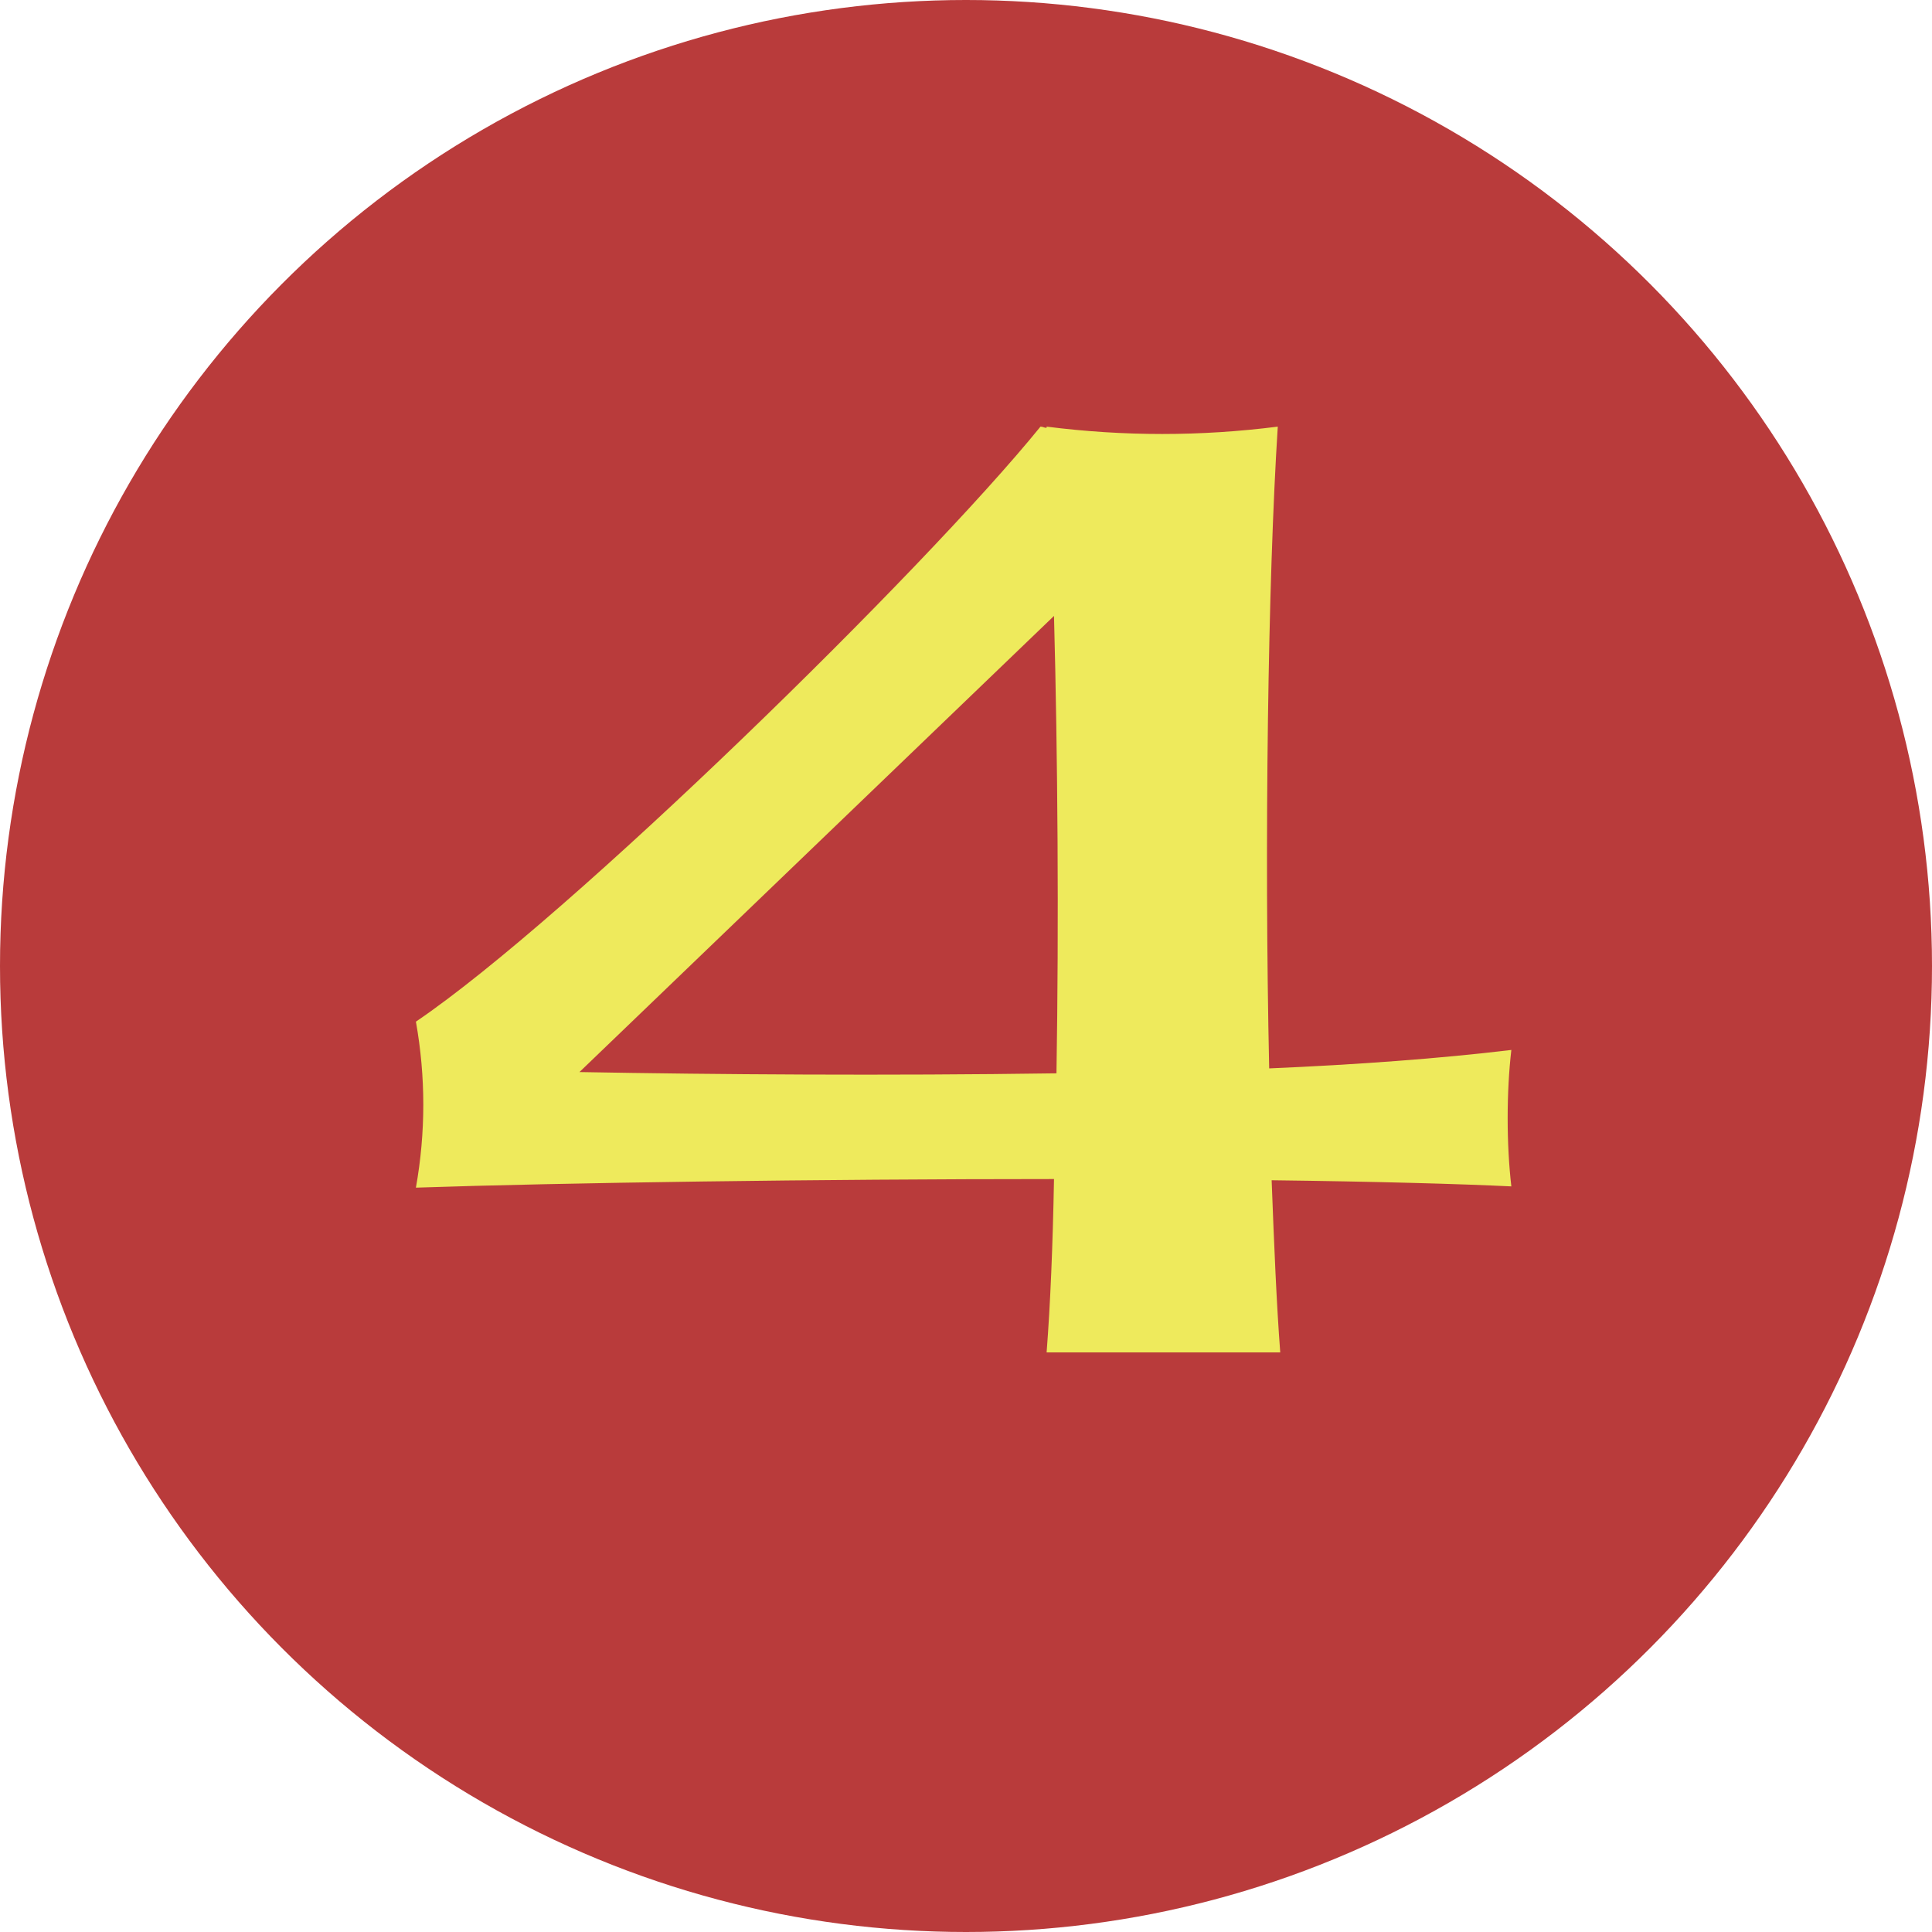
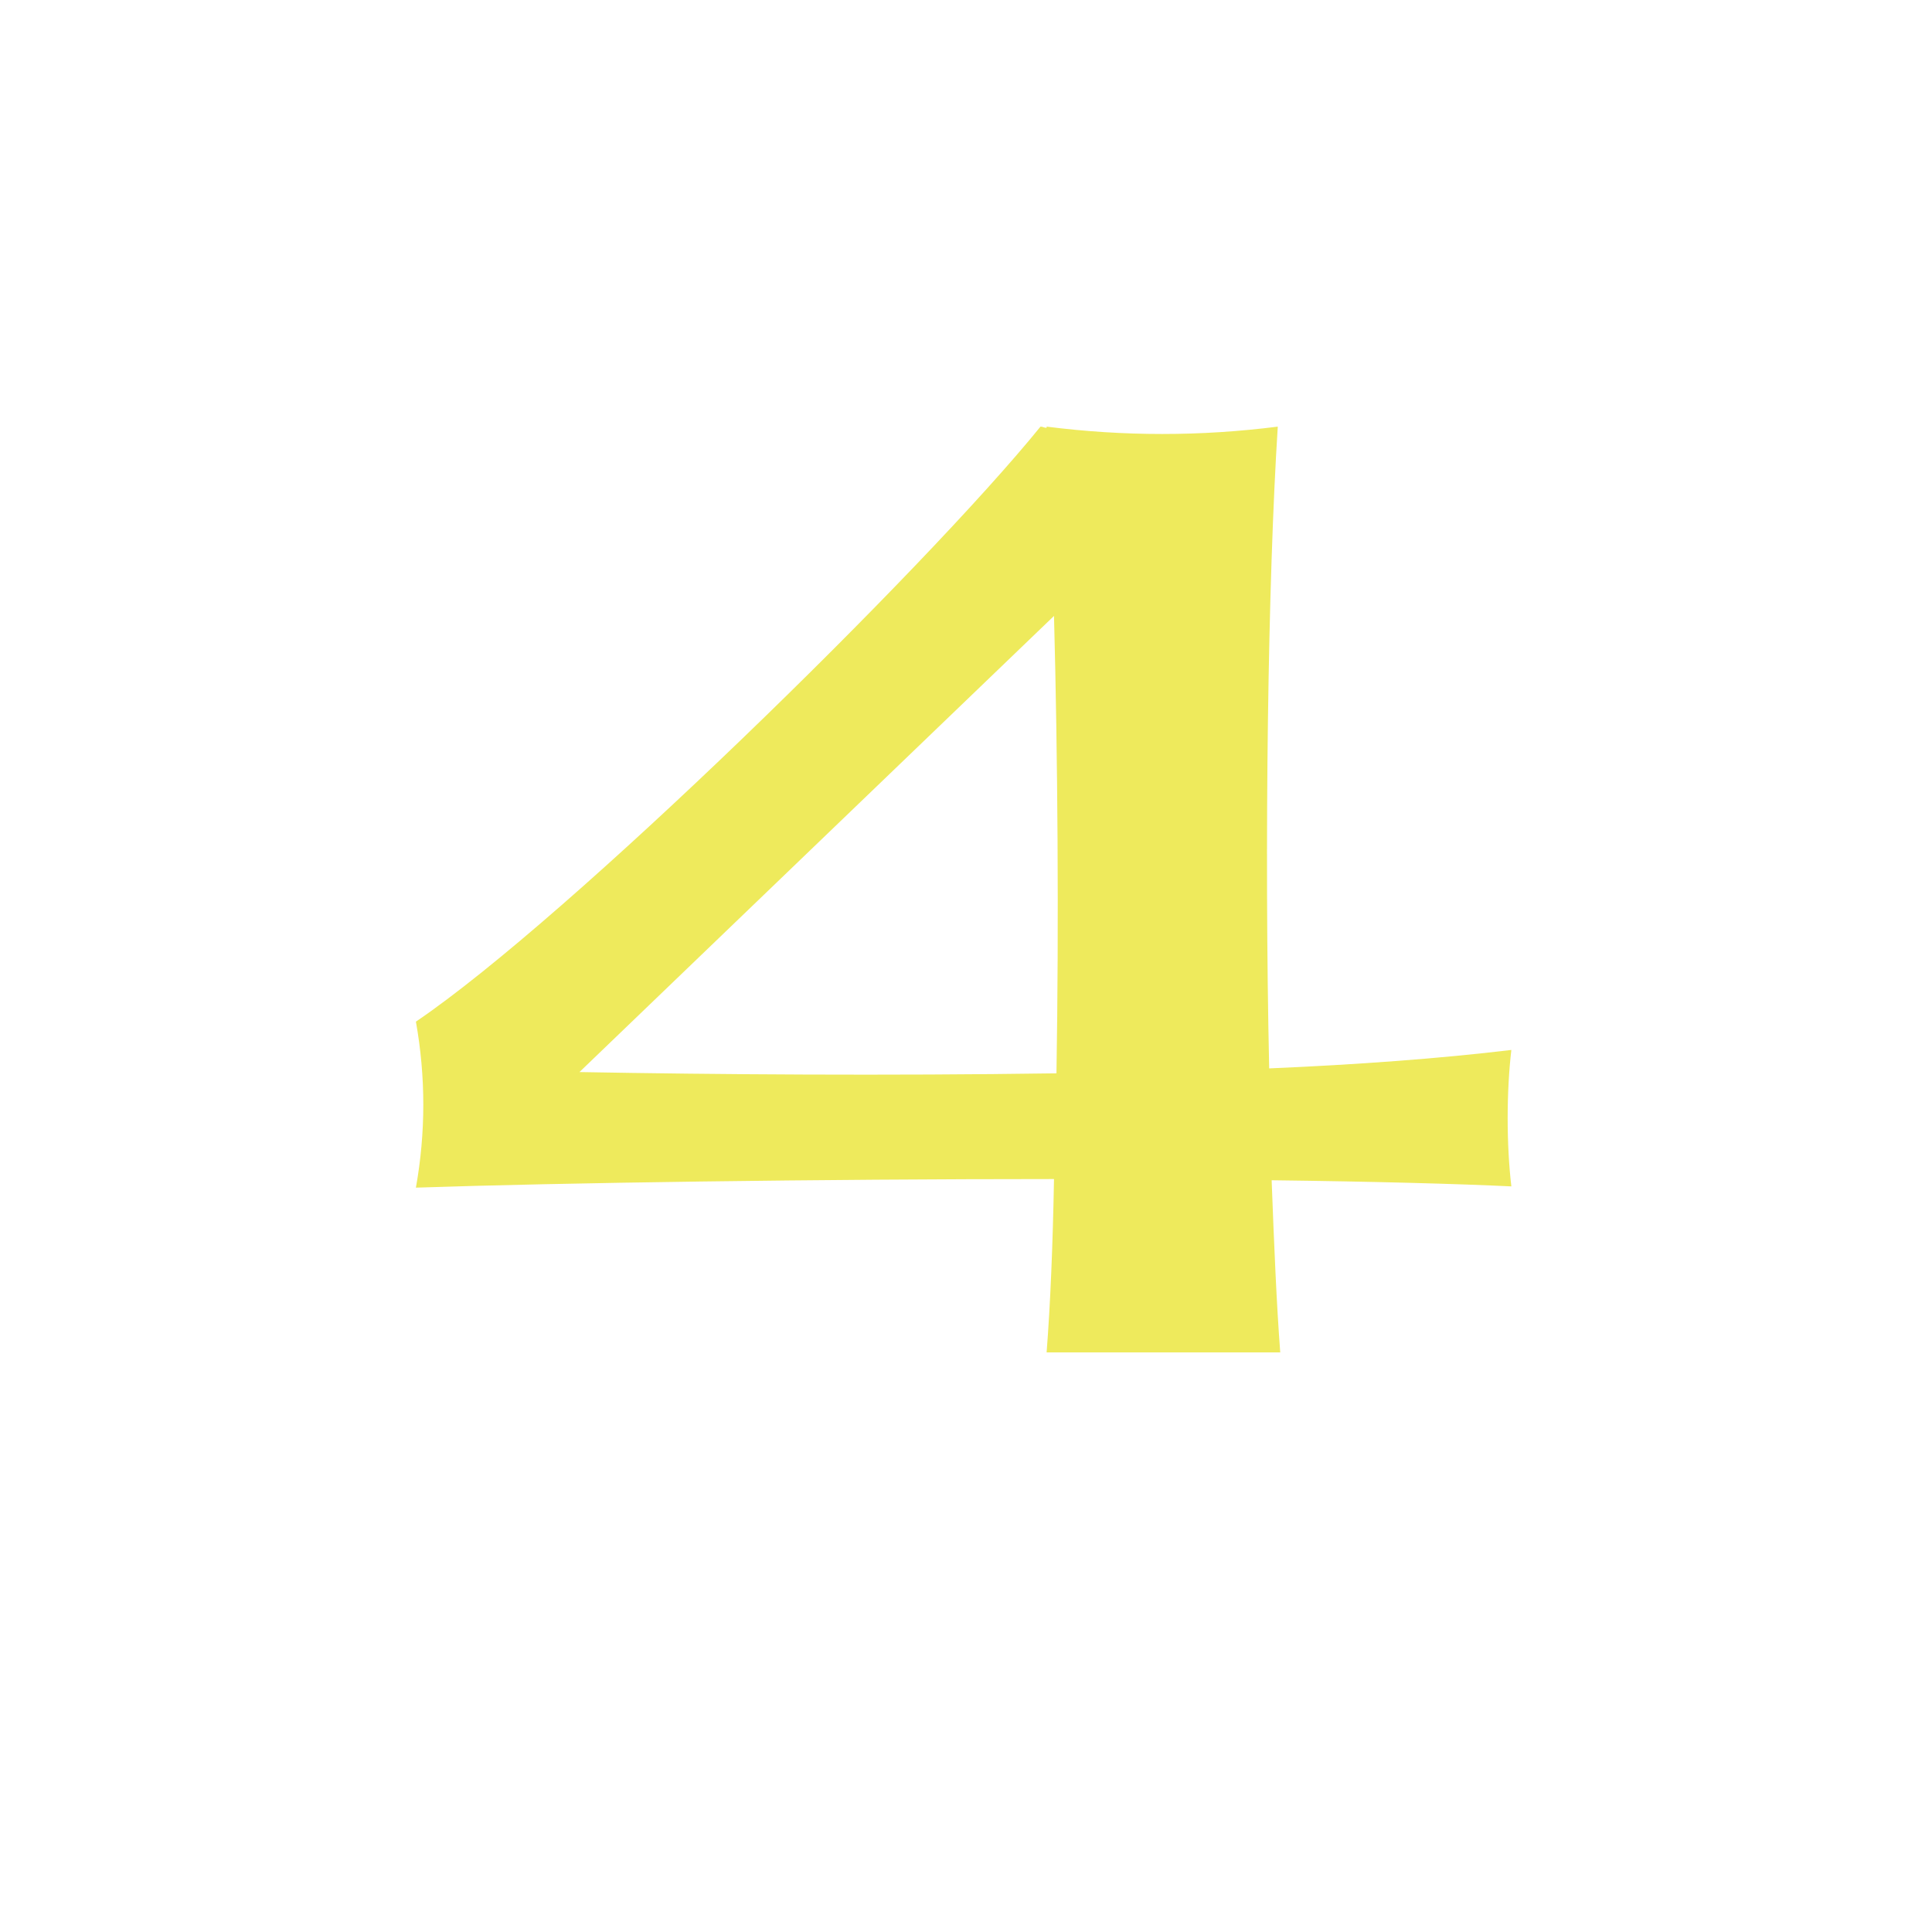
<svg xmlns="http://www.w3.org/2000/svg" width="40" height="40" viewBox="0 0 40 40" fill="none">
-   <circle cx="20" cy="20" r="20" fill="#B93B3B" />
  <path d="M31.291 21.738C29.815 21.916 28.084 22.043 26.277 22.12C26.175 17.462 26.251 12.014 26.455 8.833C24.851 9.036 23.273 9.036 21.669 8.833V8.858C21.619 8.858 21.593 8.833 21.542 8.833C19.149 11.785 11.768 19.014 8.611 21.152C8.815 22.298 8.815 23.443 8.611 24.589C11.615 24.487 16.96 24.411 21.822 24.411C21.797 25.785 21.746 27.007 21.669 28H26.506C26.43 27.007 26.379 25.785 26.328 24.436C28.466 24.462 30.248 24.512 31.291 24.563C31.189 23.698 31.189 22.603 31.291 21.738ZM11.997 22.196L21.822 12.752C21.899 15.654 21.924 19.116 21.873 22.222C18.36 22.273 14.822 22.247 11.997 22.196Z" fill="#EEEA5C" />
</svg>